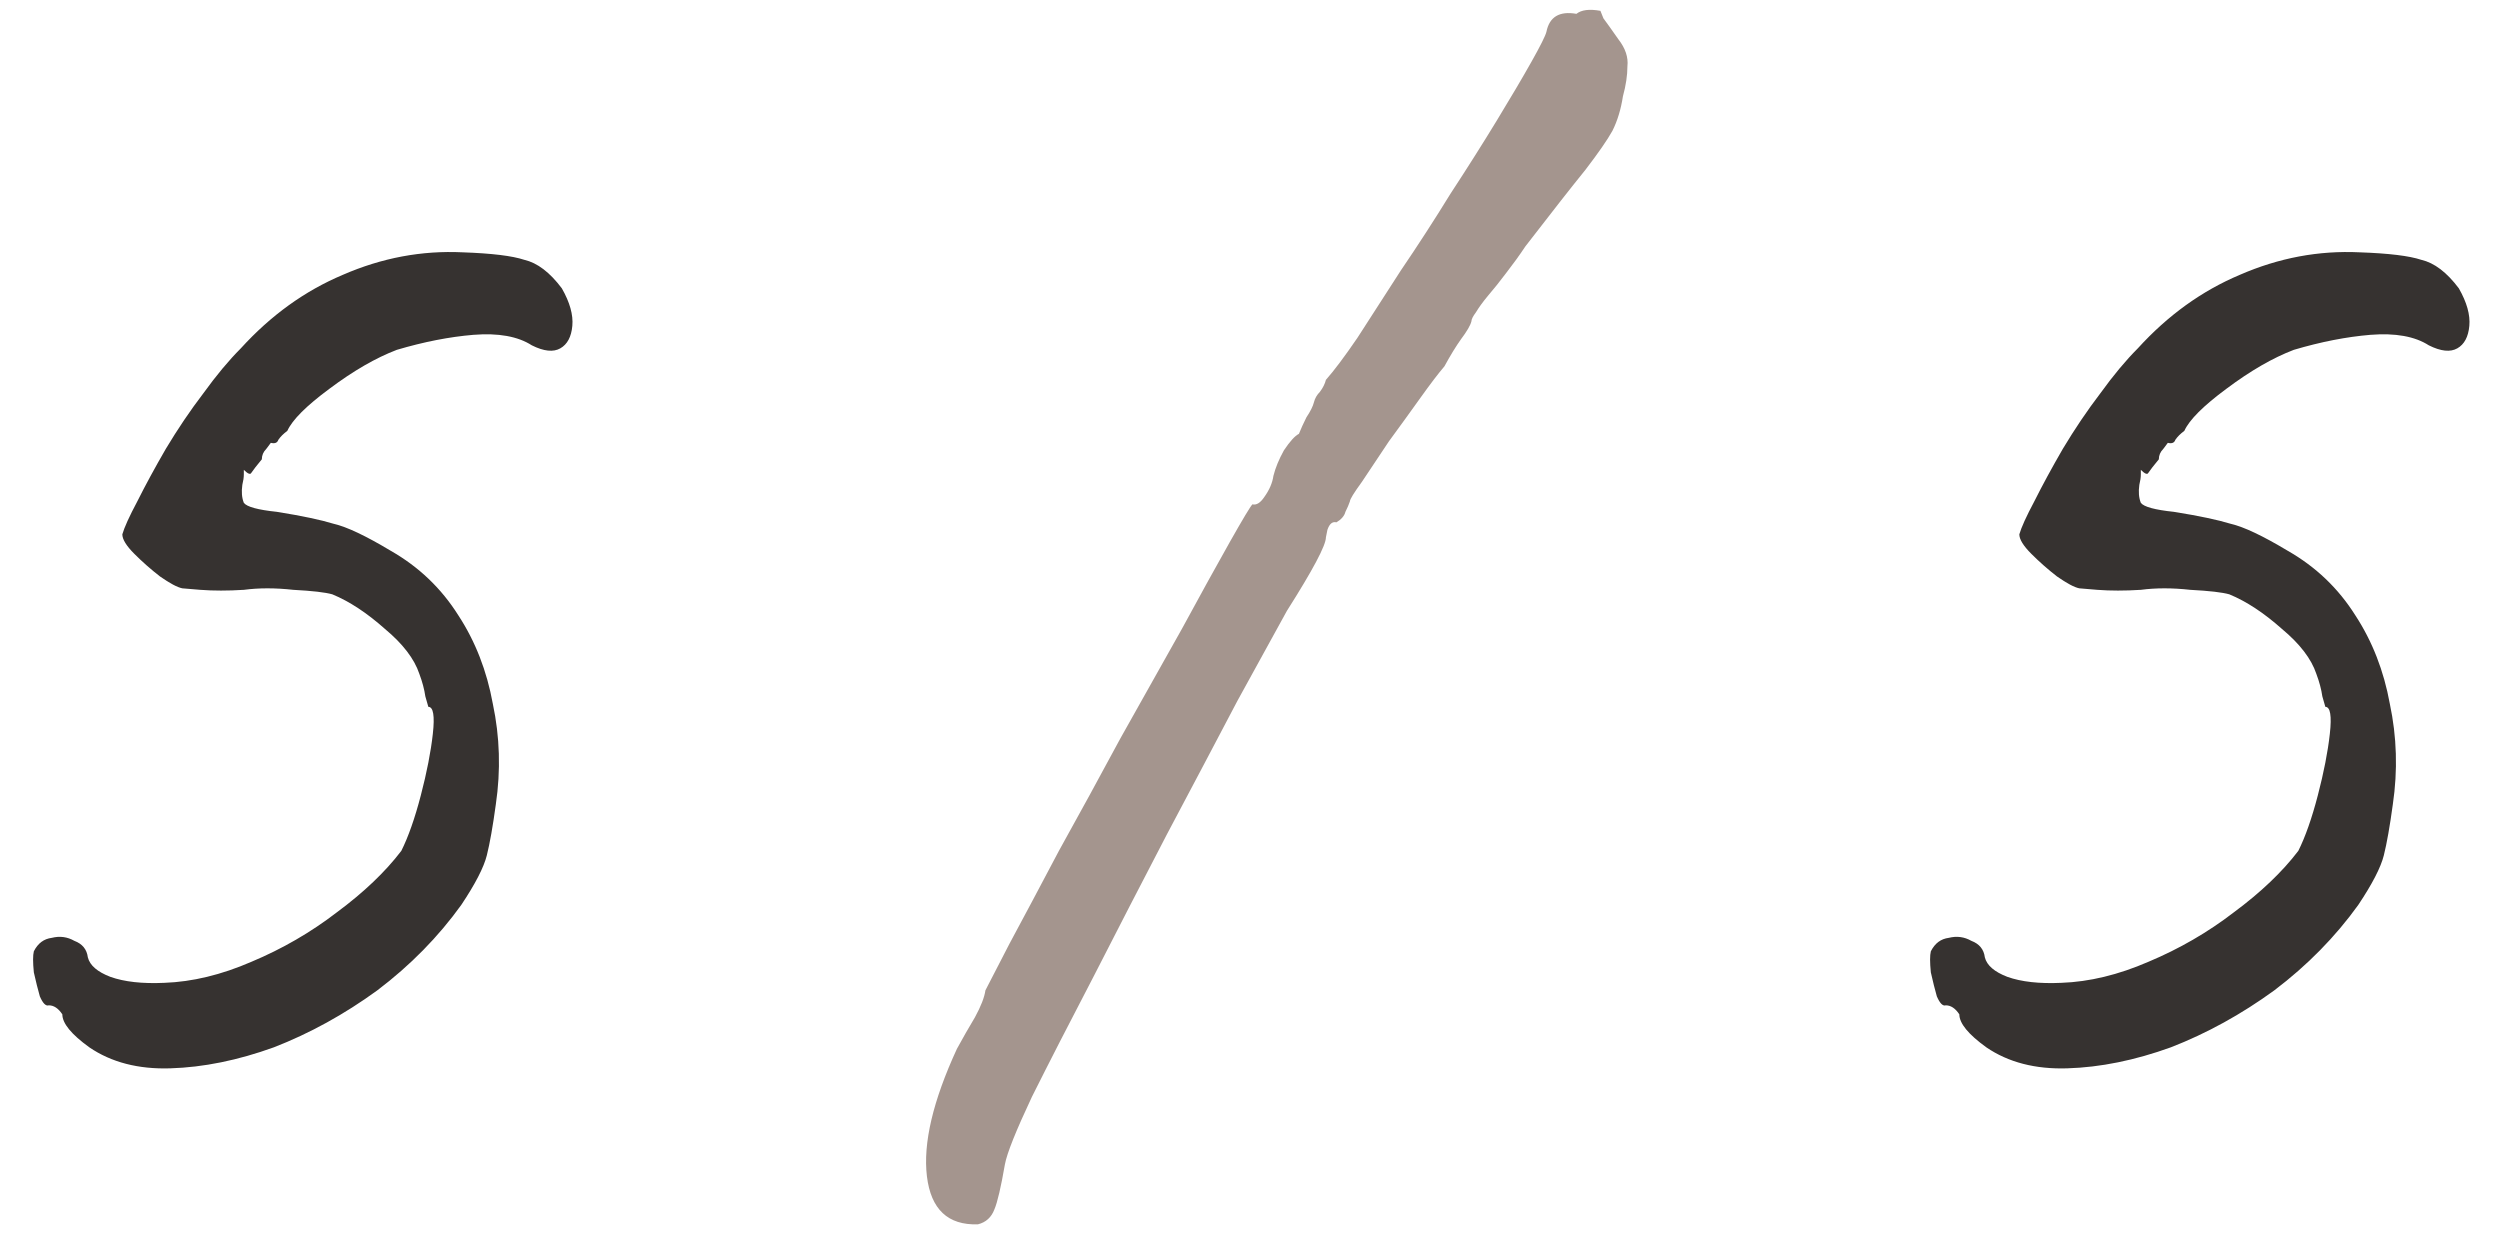
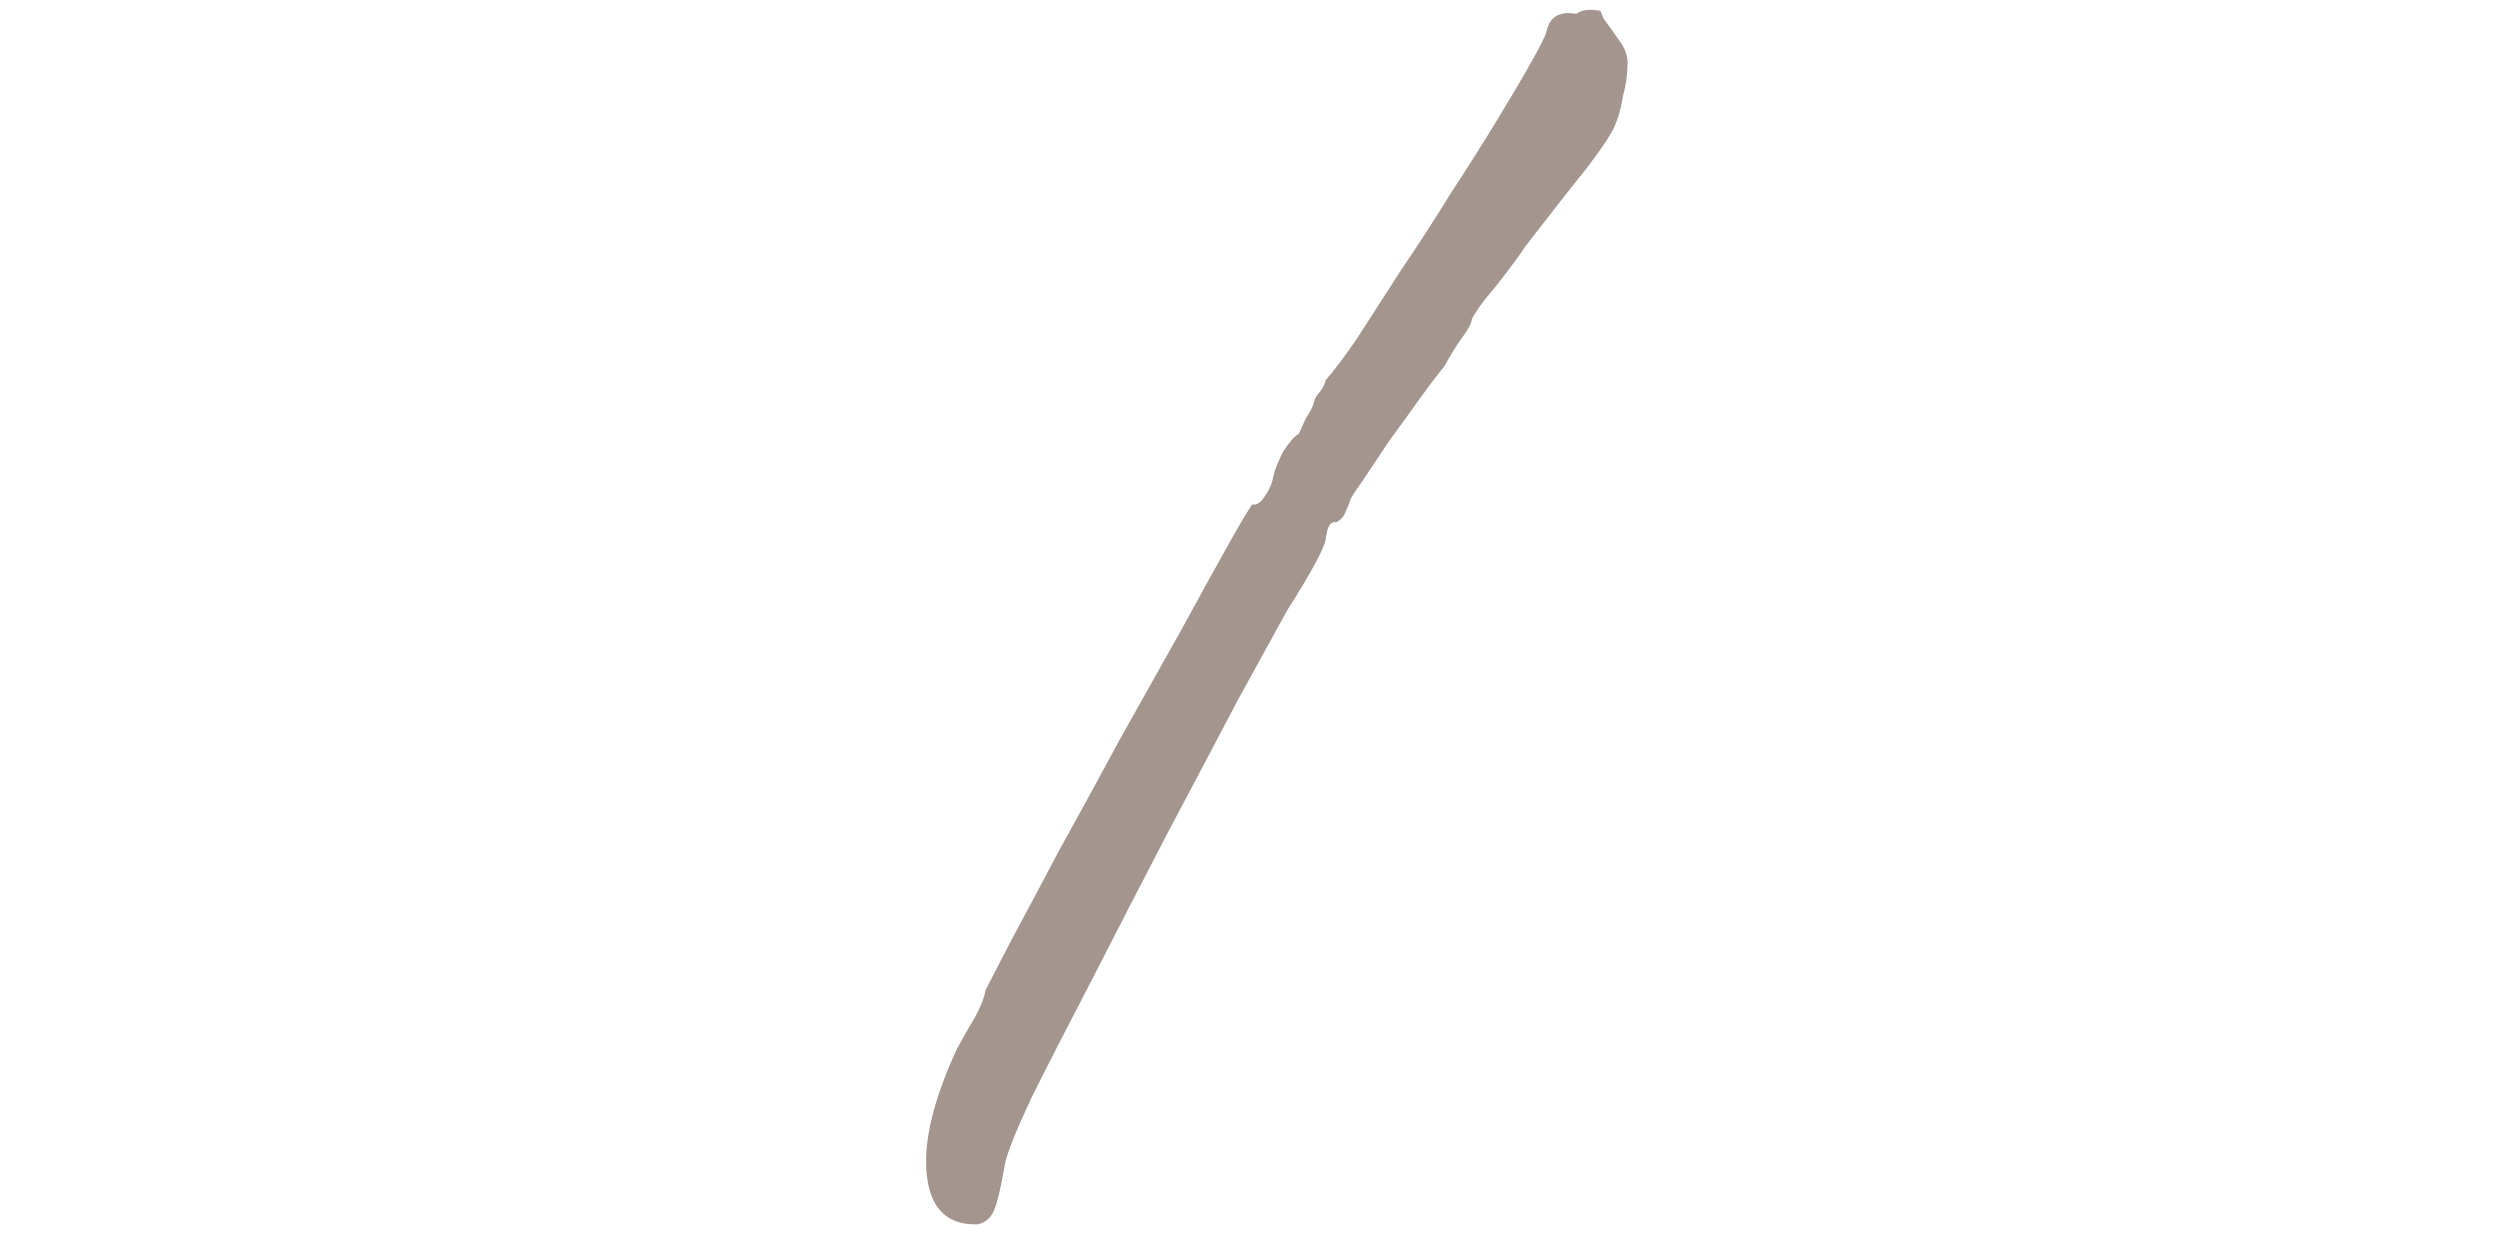
<svg xmlns="http://www.w3.org/2000/svg" width="30" height="15" viewBox="0 0 30 15" fill="none">
-   <path d="M1.072 12.568C0.856 12.412 0.748 12.28 0.748 12.172C0.7 12.1 0.646 12.064 0.586 12.064C0.55 12.076 0.514 12.04 0.478 11.956C0.454 11.872 0.43 11.776 0.406 11.668C0.394 11.548 0.394 11.464 0.406 11.416C0.454 11.32 0.526 11.266 0.622 11.254C0.718 11.23 0.808 11.242 0.892 11.29C0.988 11.326 1.042 11.392 1.054 11.488C1.078 11.584 1.168 11.662 1.324 11.722C1.492 11.782 1.708 11.806 1.972 11.794C2.308 11.782 2.656 11.698 3.016 11.542C3.388 11.386 3.73 11.188 4.042 10.948C4.366 10.708 4.624 10.462 4.816 10.21C4.9 10.042 4.978 9.82 5.05 9.544C5.122 9.268 5.17 9.022 5.194 8.806C5.218 8.59 5.2 8.482 5.14 8.482C5.14 8.482 5.128 8.44 5.104 8.356C5.092 8.272 5.068 8.182 5.032 8.086C4.972 7.906 4.834 7.726 4.618 7.546C4.402 7.354 4.192 7.216 3.988 7.132C3.904 7.108 3.748 7.09 3.52 7.078C3.304 7.054 3.106 7.054 2.926 7.078C2.734 7.09 2.56 7.09 2.404 7.078C2.26 7.066 2.188 7.06 2.188 7.06C2.128 7.048 2.038 7 1.918 6.916C1.81 6.832 1.708 6.742 1.612 6.646C1.516 6.55 1.468 6.472 1.468 6.412C1.492 6.328 1.552 6.196 1.648 6.016C1.744 5.824 1.858 5.614 1.99 5.386C2.134 5.146 2.284 4.924 2.44 4.72C2.596 4.504 2.746 4.324 2.89 4.18C3.25 3.784 3.658 3.49 4.114 3.298C4.582 3.094 5.062 3.004 5.554 3.028C5.902 3.04 6.148 3.07 6.292 3.118C6.448 3.154 6.598 3.268 6.742 3.46C6.838 3.628 6.88 3.778 6.868 3.91C6.856 4.042 6.808 4.132 6.724 4.18C6.64 4.228 6.526 4.216 6.382 4.144C6.214 4.036 5.98 3.994 5.68 4.018C5.392 4.042 5.086 4.102 4.762 4.198C4.51 4.294 4.24 4.45 3.952 4.666C3.676 4.87 3.508 5.038 3.448 5.17C3.4 5.206 3.364 5.242 3.34 5.278C3.328 5.314 3.298 5.326 3.25 5.314C3.25 5.314 3.232 5.338 3.196 5.386C3.16 5.422 3.142 5.464 3.142 5.512C3.082 5.584 3.04 5.638 3.016 5.674C3.004 5.698 2.974 5.686 2.926 5.638C2.926 5.638 2.926 5.656 2.926 5.692C2.926 5.728 2.92 5.77 2.908 5.818C2.896 5.902 2.902 5.974 2.926 6.034C2.962 6.082 3.094 6.118 3.322 6.142C3.622 6.19 3.85 6.238 4.006 6.286C4.162 6.322 4.39 6.43 4.69 6.61C5.026 6.802 5.296 7.06 5.5 7.384C5.704 7.696 5.842 8.05 5.914 8.446C5.998 8.842 6.01 9.244 5.95 9.652C5.914 9.916 5.878 10.12 5.842 10.264C5.806 10.408 5.704 10.606 5.536 10.858C5.26 11.242 4.924 11.584 4.528 11.884C4.132 12.172 3.718 12.4 3.286 12.568C2.854 12.724 2.44 12.808 2.044 12.82C1.66 12.832 1.336 12.748 1.072 12.568ZM23.836 12.568C23.62 12.412 23.512 12.28 23.512 12.172C23.464 12.1 23.41 12.064 23.35 12.064C23.314 12.076 23.278 12.04 23.242 11.956C23.218 11.872 23.194 11.776 23.17 11.668C23.158 11.548 23.158 11.464 23.17 11.416C23.218 11.32 23.29 11.266 23.386 11.254C23.482 11.23 23.572 11.242 23.656 11.29C23.752 11.326 23.806 11.392 23.818 11.488C23.842 11.584 23.932 11.662 24.088 11.722C24.256 11.782 24.472 11.806 24.736 11.794C25.072 11.782 25.42 11.698 25.78 11.542C26.152 11.386 26.494 11.188 26.806 10.948C27.13 10.708 27.388 10.462 27.58 10.21C27.664 10.042 27.742 9.82 27.814 9.544C27.886 9.268 27.934 9.022 27.958 8.806C27.982 8.59 27.964 8.482 27.904 8.482C27.904 8.482 27.892 8.44 27.868 8.356C27.856 8.272 27.832 8.182 27.796 8.086C27.736 7.906 27.598 7.726 27.382 7.546C27.166 7.354 26.956 7.216 26.752 7.132C26.668 7.108 26.512 7.09 26.284 7.078C26.068 7.054 25.87 7.054 25.69 7.078C25.498 7.09 25.324 7.09 25.168 7.078C25.024 7.066 24.952 7.06 24.952 7.06C24.892 7.048 24.802 7 24.682 6.916C24.574 6.832 24.472 6.742 24.376 6.646C24.28 6.55 24.232 6.472 24.232 6.412C24.256 6.328 24.316 6.196 24.412 6.016C24.508 5.824 24.622 5.614 24.754 5.386C24.898 5.146 25.048 4.924 25.204 4.72C25.36 4.504 25.51 4.324 25.654 4.18C26.014 3.784 26.422 3.49 26.878 3.298C27.346 3.094 27.826 3.004 28.318 3.028C28.666 3.04 28.912 3.07 29.056 3.118C29.212 3.154 29.362 3.268 29.506 3.46C29.602 3.628 29.644 3.778 29.632 3.91C29.62 4.042 29.572 4.132 29.488 4.18C29.404 4.228 29.29 4.216 29.146 4.144C28.978 4.036 28.744 3.994 28.444 4.018C28.156 4.042 27.85 4.102 27.526 4.198C27.274 4.294 27.004 4.45 26.716 4.666C26.44 4.87 26.272 5.038 26.212 5.17C26.164 5.206 26.128 5.242 26.104 5.278C26.092 5.314 26.062 5.326 26.014 5.314C26.014 5.314 25.996 5.338 25.96 5.386C25.924 5.422 25.906 5.464 25.906 5.512C25.846 5.584 25.804 5.638 25.78 5.674C25.768 5.698 25.738 5.686 25.69 5.638C25.69 5.638 25.69 5.656 25.69 5.692C25.69 5.728 25.684 5.77 25.672 5.818C25.66 5.902 25.666 5.974 25.69 6.034C25.726 6.082 25.858 6.118 26.086 6.142C26.386 6.19 26.614 6.238 26.77 6.286C26.926 6.322 27.154 6.43 27.454 6.61C27.79 6.802 28.06 7.06 28.264 7.384C28.468 7.696 28.606 8.05 28.678 8.446C28.762 8.842 28.774 9.244 28.714 9.652C28.678 9.916 28.642 10.12 28.606 10.264C28.57 10.408 28.468 10.606 28.3 10.858C28.024 11.242 27.688 11.584 27.292 11.884C26.896 12.172 26.482 12.4 26.05 12.568C25.618 12.724 25.204 12.808 24.808 12.82C24.424 12.832 24.1 12.748 23.836 12.568Z" fill="#363230" />
  <path d="M11.735 14.692C11.375 14.704 11.171 14.512 11.123 14.116C11.075 13.72 11.195 13.21 11.483 12.586C11.555 12.454 11.627 12.328 11.699 12.208C11.771 12.076 11.813 11.968 11.825 11.884C11.861 11.812 11.957 11.626 12.113 11.326C12.281 11.014 12.479 10.642 12.707 10.21C12.947 9.778 13.193 9.328 13.445 8.86C13.709 8.392 13.955 7.954 14.183 7.546C14.411 7.126 14.603 6.778 14.759 6.502C14.915 6.226 15.005 6.076 15.029 6.052C15.077 6.064 15.125 6.034 15.173 5.962C15.233 5.878 15.269 5.794 15.281 5.71C15.305 5.614 15.347 5.512 15.407 5.404C15.479 5.296 15.539 5.23 15.587 5.206C15.611 5.146 15.641 5.08 15.677 5.008C15.725 4.936 15.755 4.876 15.767 4.828C15.779 4.78 15.803 4.738 15.839 4.702C15.875 4.654 15.899 4.606 15.911 4.558C16.007 4.45 16.133 4.282 16.289 4.054C16.445 3.814 16.619 3.544 16.811 3.244C17.015 2.944 17.213 2.638 17.405 2.326C17.609 2.014 17.795 1.72 17.963 1.444C18.131 1.168 18.269 0.934 18.377 0.742C18.485 0.55 18.545 0.43 18.557 0.382C18.593 0.202 18.713 0.13 18.917 0.166C18.977 0.118 19.073 0.106 19.205 0.13C19.205 0.13 19.217 0.16 19.241 0.22C19.277 0.268 19.337 0.352 19.421 0.472C19.505 0.58 19.541 0.688 19.529 0.796C19.529 0.904 19.511 1.024 19.475 1.156C19.451 1.312 19.409 1.45 19.349 1.57C19.289 1.678 19.181 1.834 19.025 2.038C18.869 2.23 18.629 2.536 18.305 2.956C18.233 3.064 18.155 3.172 18.071 3.28C17.999 3.376 17.927 3.466 17.855 3.55C17.795 3.622 17.747 3.688 17.711 3.748C17.675 3.796 17.657 3.832 17.657 3.856C17.645 3.904 17.603 3.976 17.531 4.072C17.471 4.156 17.405 4.264 17.333 4.396C17.261 4.48 17.165 4.606 17.045 4.774C16.925 4.942 16.799 5.116 16.667 5.296C16.547 5.476 16.439 5.638 16.343 5.782C16.247 5.914 16.199 5.992 16.199 6.016C16.187 6.052 16.169 6.094 16.145 6.142C16.133 6.19 16.097 6.232 16.037 6.268C15.989 6.256 15.953 6.286 15.929 6.358C15.917 6.418 15.911 6.448 15.911 6.448C15.911 6.544 15.755 6.838 15.443 7.33C15.311 7.57 15.113 7.93 14.849 8.41C14.597 8.89 14.315 9.424 14.003 10.012C13.703 10.588 13.409 11.158 13.121 11.722C12.833 12.274 12.587 12.754 12.383 13.162C12.191 13.57 12.083 13.84 12.059 13.972C12.011 14.248 11.969 14.428 11.933 14.512C11.897 14.608 11.831 14.668 11.735 14.692Z" fill="#A4958E" />
</svg>